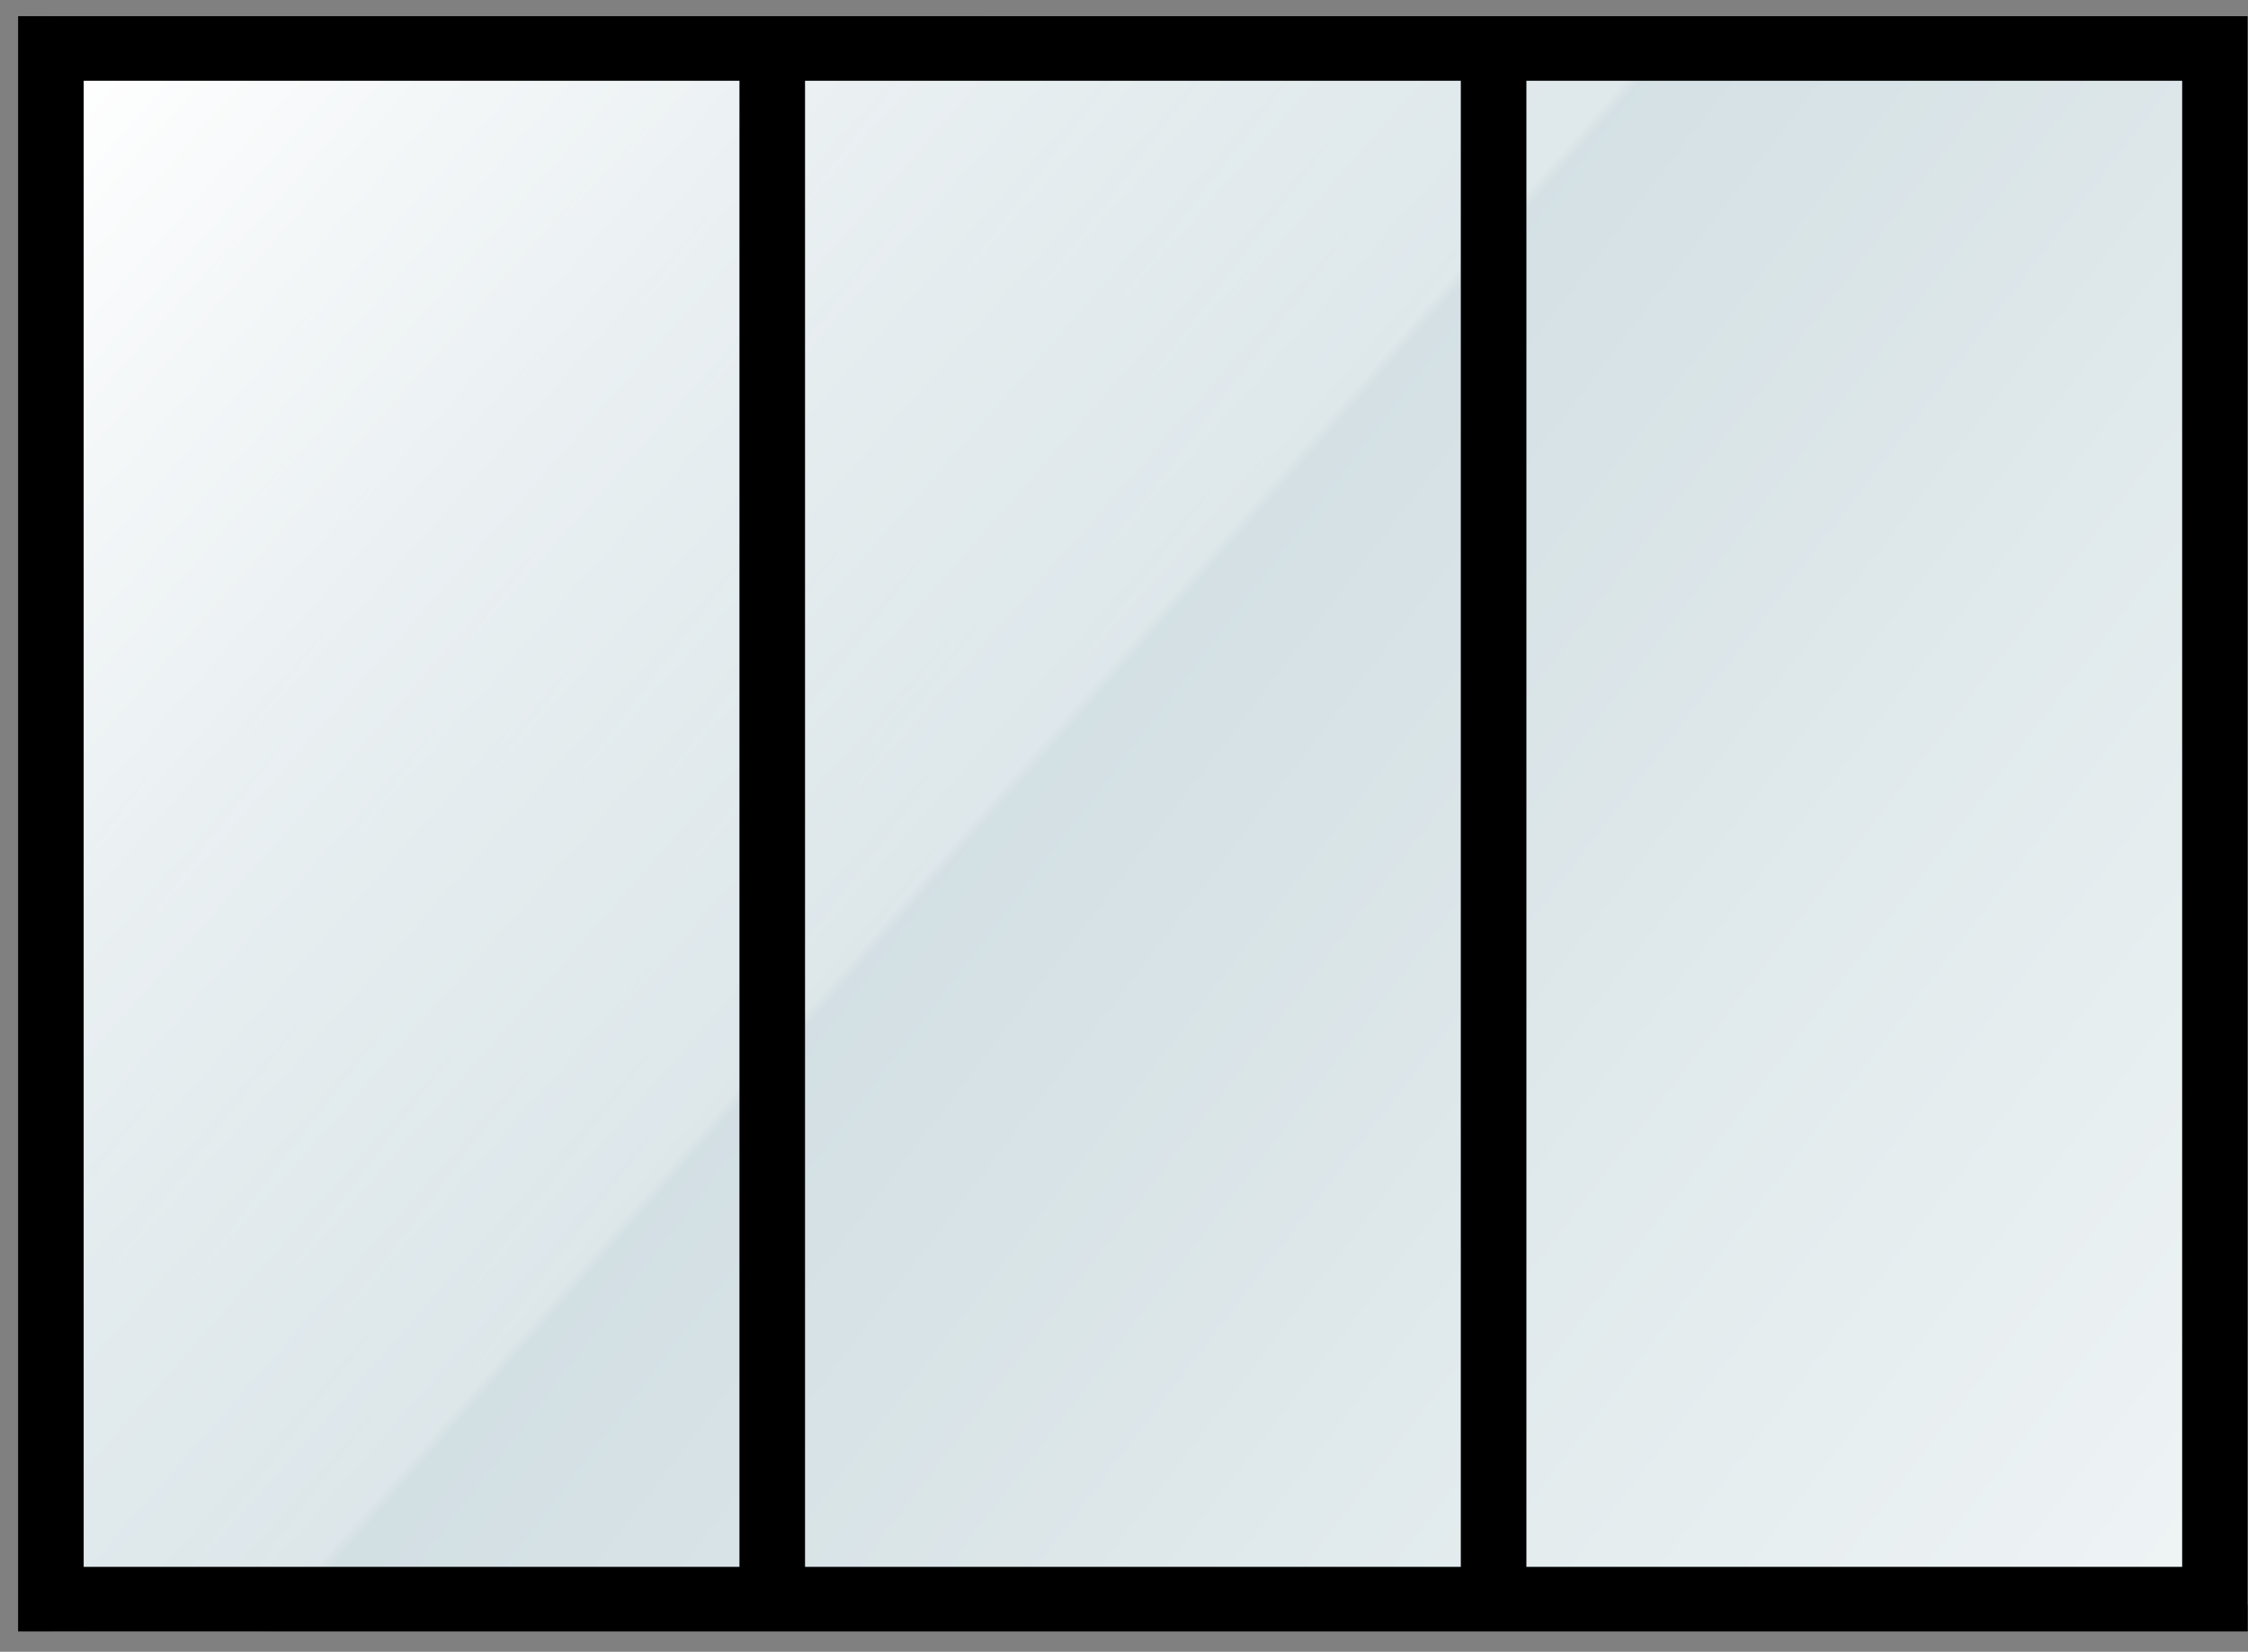
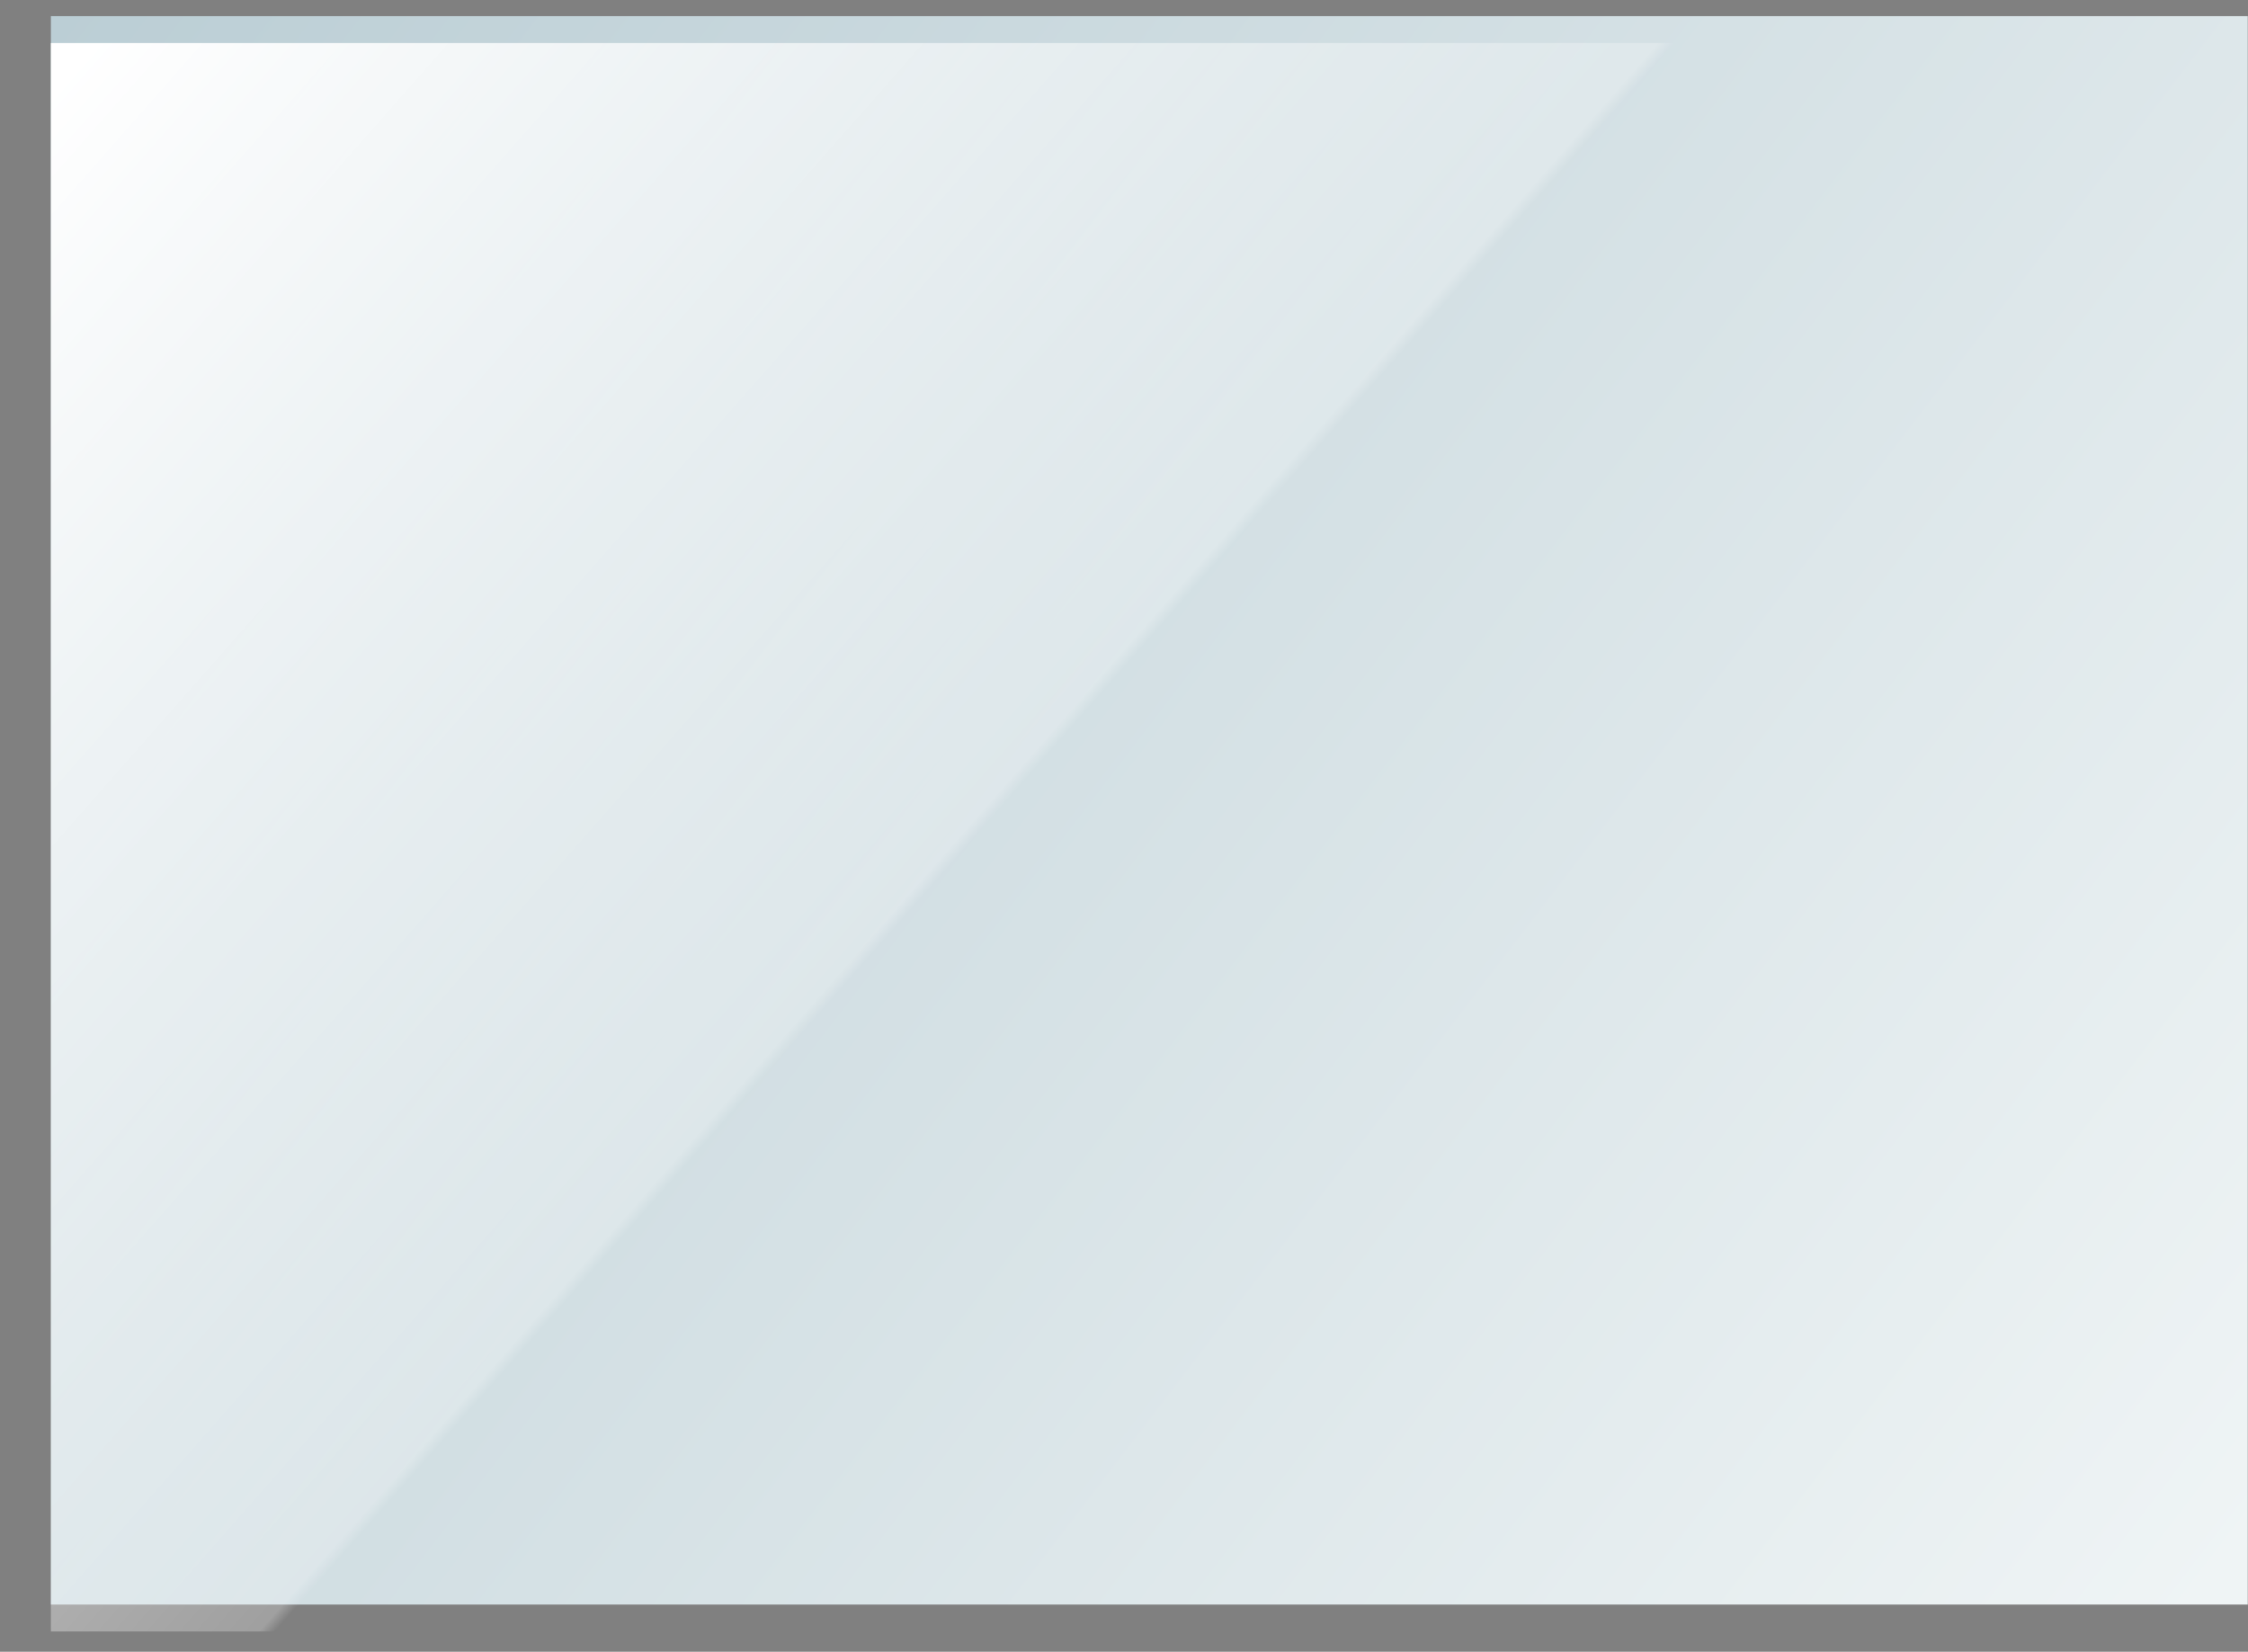
<svg xmlns="http://www.w3.org/2000/svg" width="98" height="72" viewBox="0 0 98 72" fill="none">
  <rect x="0" y="0" width="98" height="72" fill="#808080" stroke="none" />
  <path d="M2.219 0.704H97.989V69.943H2.219V0.704Z" fill="url(#paint0_linear_809_2090)" />
  <path d="M2.219 1.877H97.989V71.116H2.219V1.877Z" fill="url(#paint1_linear_809_2090)" />
-   <path fill-rule="evenodd" clip-rule="evenodd" d="M35.095 3.52V68.299H63.683V3.52H35.095ZM32.236 3.52V68.299H3.648V3.52H32.236ZM97.989 0.704V71.116H0.789V0.704H97.989ZM66.542 68.299H95.13V3.52H66.542V68.299Z" fill="black" />
  <defs>
    <linearGradient id="paint0_linear_809_2090" x1="2.219" y1="0.704" x2="94.836" y2="71.714" gradientUnits="userSpaceOnUse">
      <stop stop-color="#BBCED5" />
      <stop offset="1" stop-color="#EFF4F5" />
    </linearGradient>
    <linearGradient id="paint1_linear_809_2090" x1="4.014" y1="1.877" x2="42.846" y2="36.088" gradientUnits="userSpaceOnUse">
      <stop stop-color="white" />
      <stop offset="0.99" stop-color="white" stop-opacity="0.25" />
      <stop offset="1" stop-color="white" stop-opacity="0" />
    </linearGradient>
  </defs>
</svg>